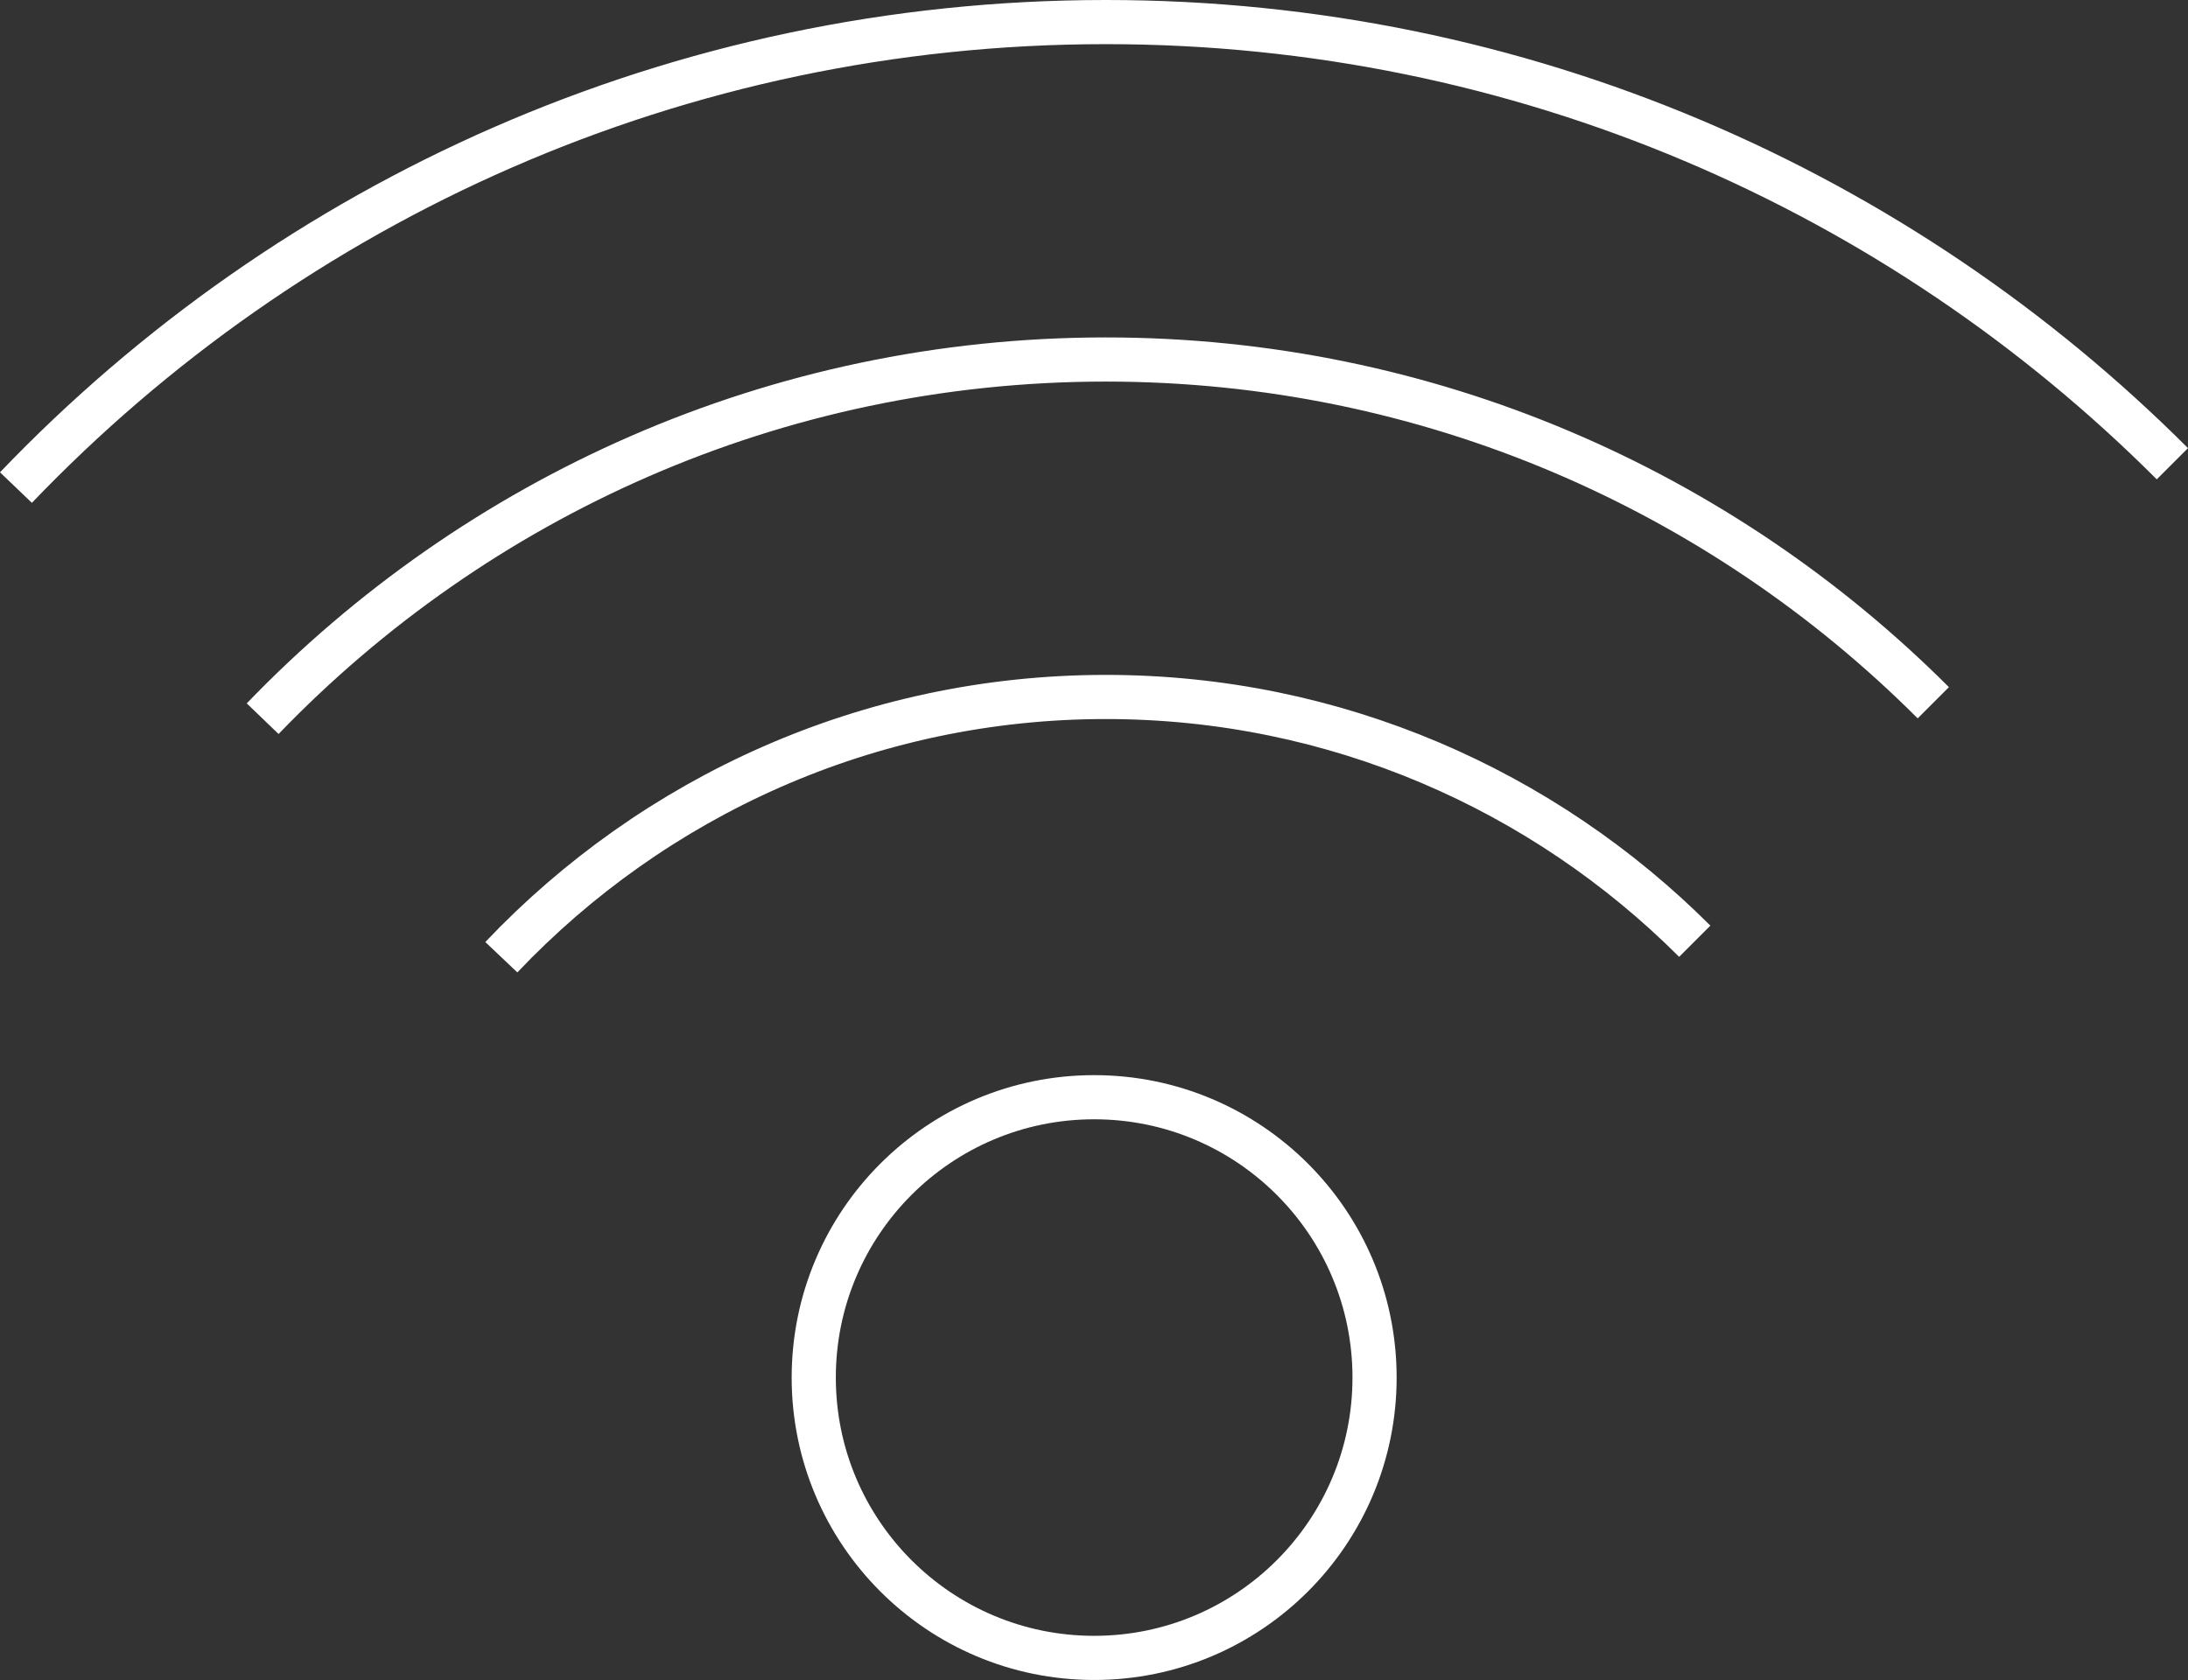
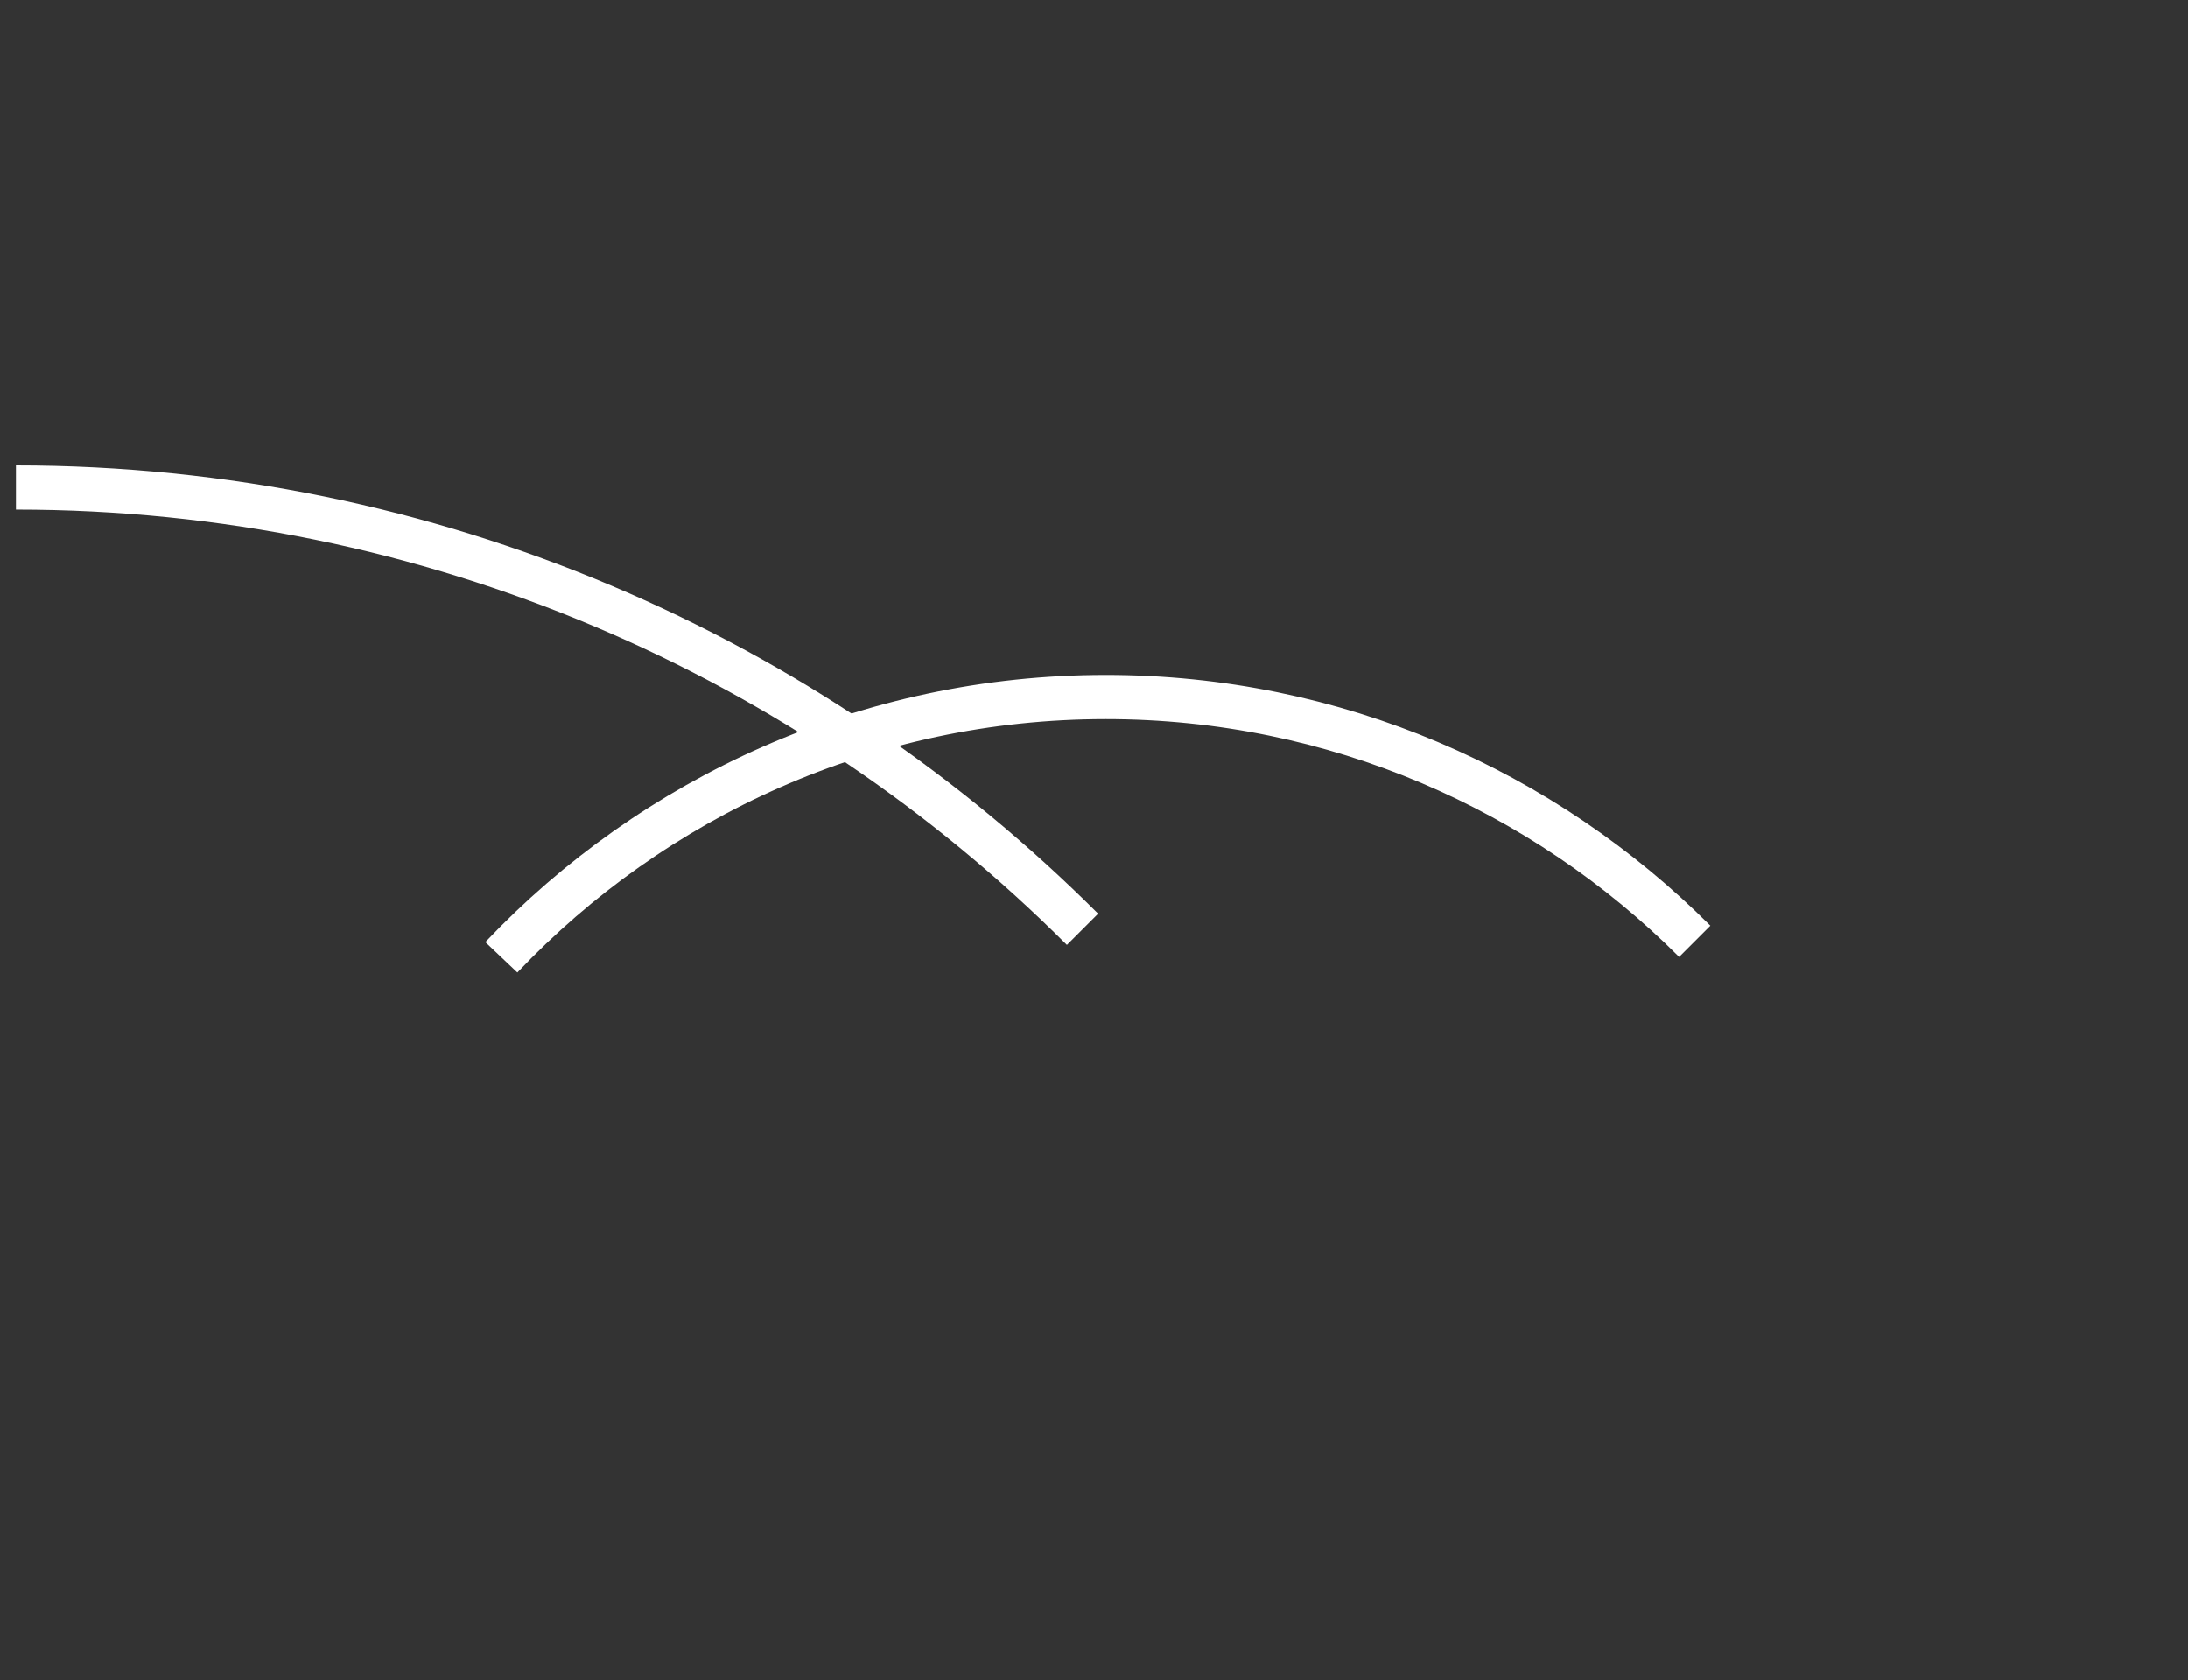
<svg xmlns="http://www.w3.org/2000/svg" id="_レイヤー_2" data-name="レイヤー_2" viewBox="0 0 49.549 38.053">
  <rect x="0" y="0" width="49.549" height="38.053" fill="#333333" stroke="none" />
  <defs>
    <style>
      .cls-1 {
        fill: none;
        stroke: #fff;
        stroke-miterlimit: 10;
      }
    </style>
  </defs>
  <g id="_メイン" data-name="メイン">
    <g>
      <g>
-         <path class="cls-1" d="M.361,11.044C6.58,4.547,15.338.5,25.042.5c9.432,0,17.972,3.823,24.153,10.004" />
-         <path class="cls-1" d="M5.948,16.279c4.826-5.013,11.602-8.136,19.094-8.136,7.31,0,13.938,2.974,18.739,7.775" />
+         <path class="cls-1" d="M.361,11.044c9.432,0,17.972,3.823,24.153,10.004" />
        <path class="cls-1" d="M11.353,21.682c3.441-3.629,8.305-5.895,13.689-5.895,5.203,0,9.92,2.116,13.337,5.533" />
      </g>
-       <circle class="cls-1" cx="24.778" cy="31.203" r="6.35" />
    </g>
  </g>
</svg>